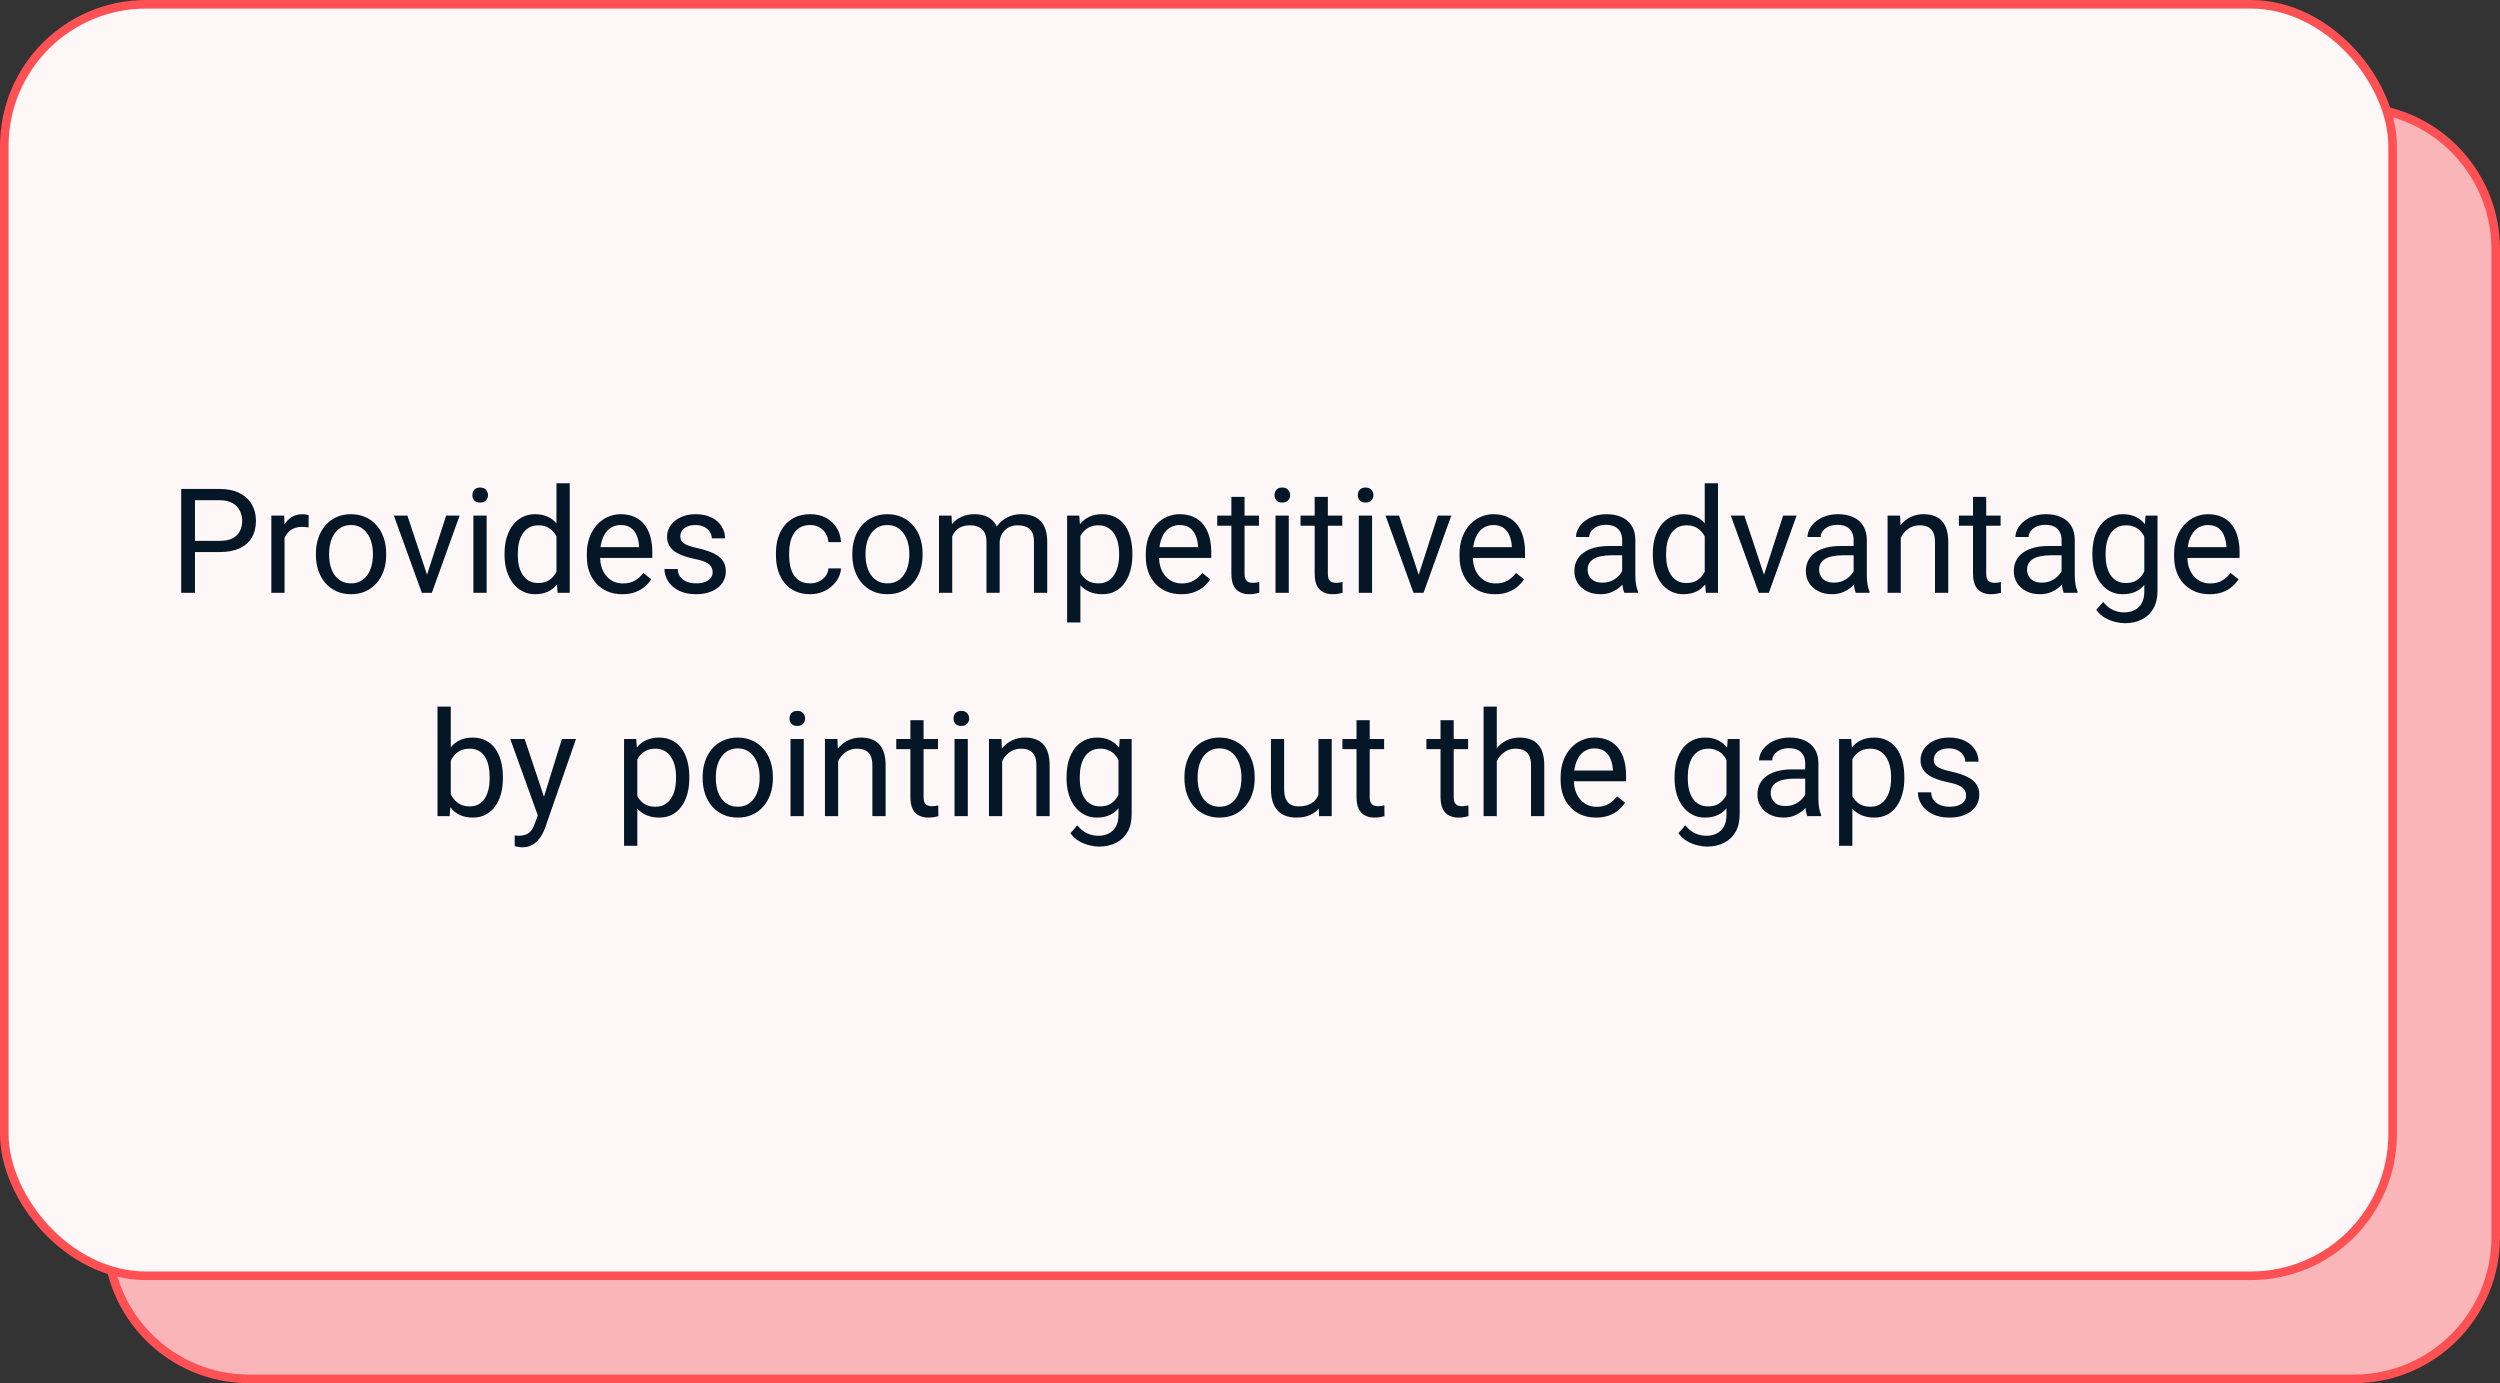
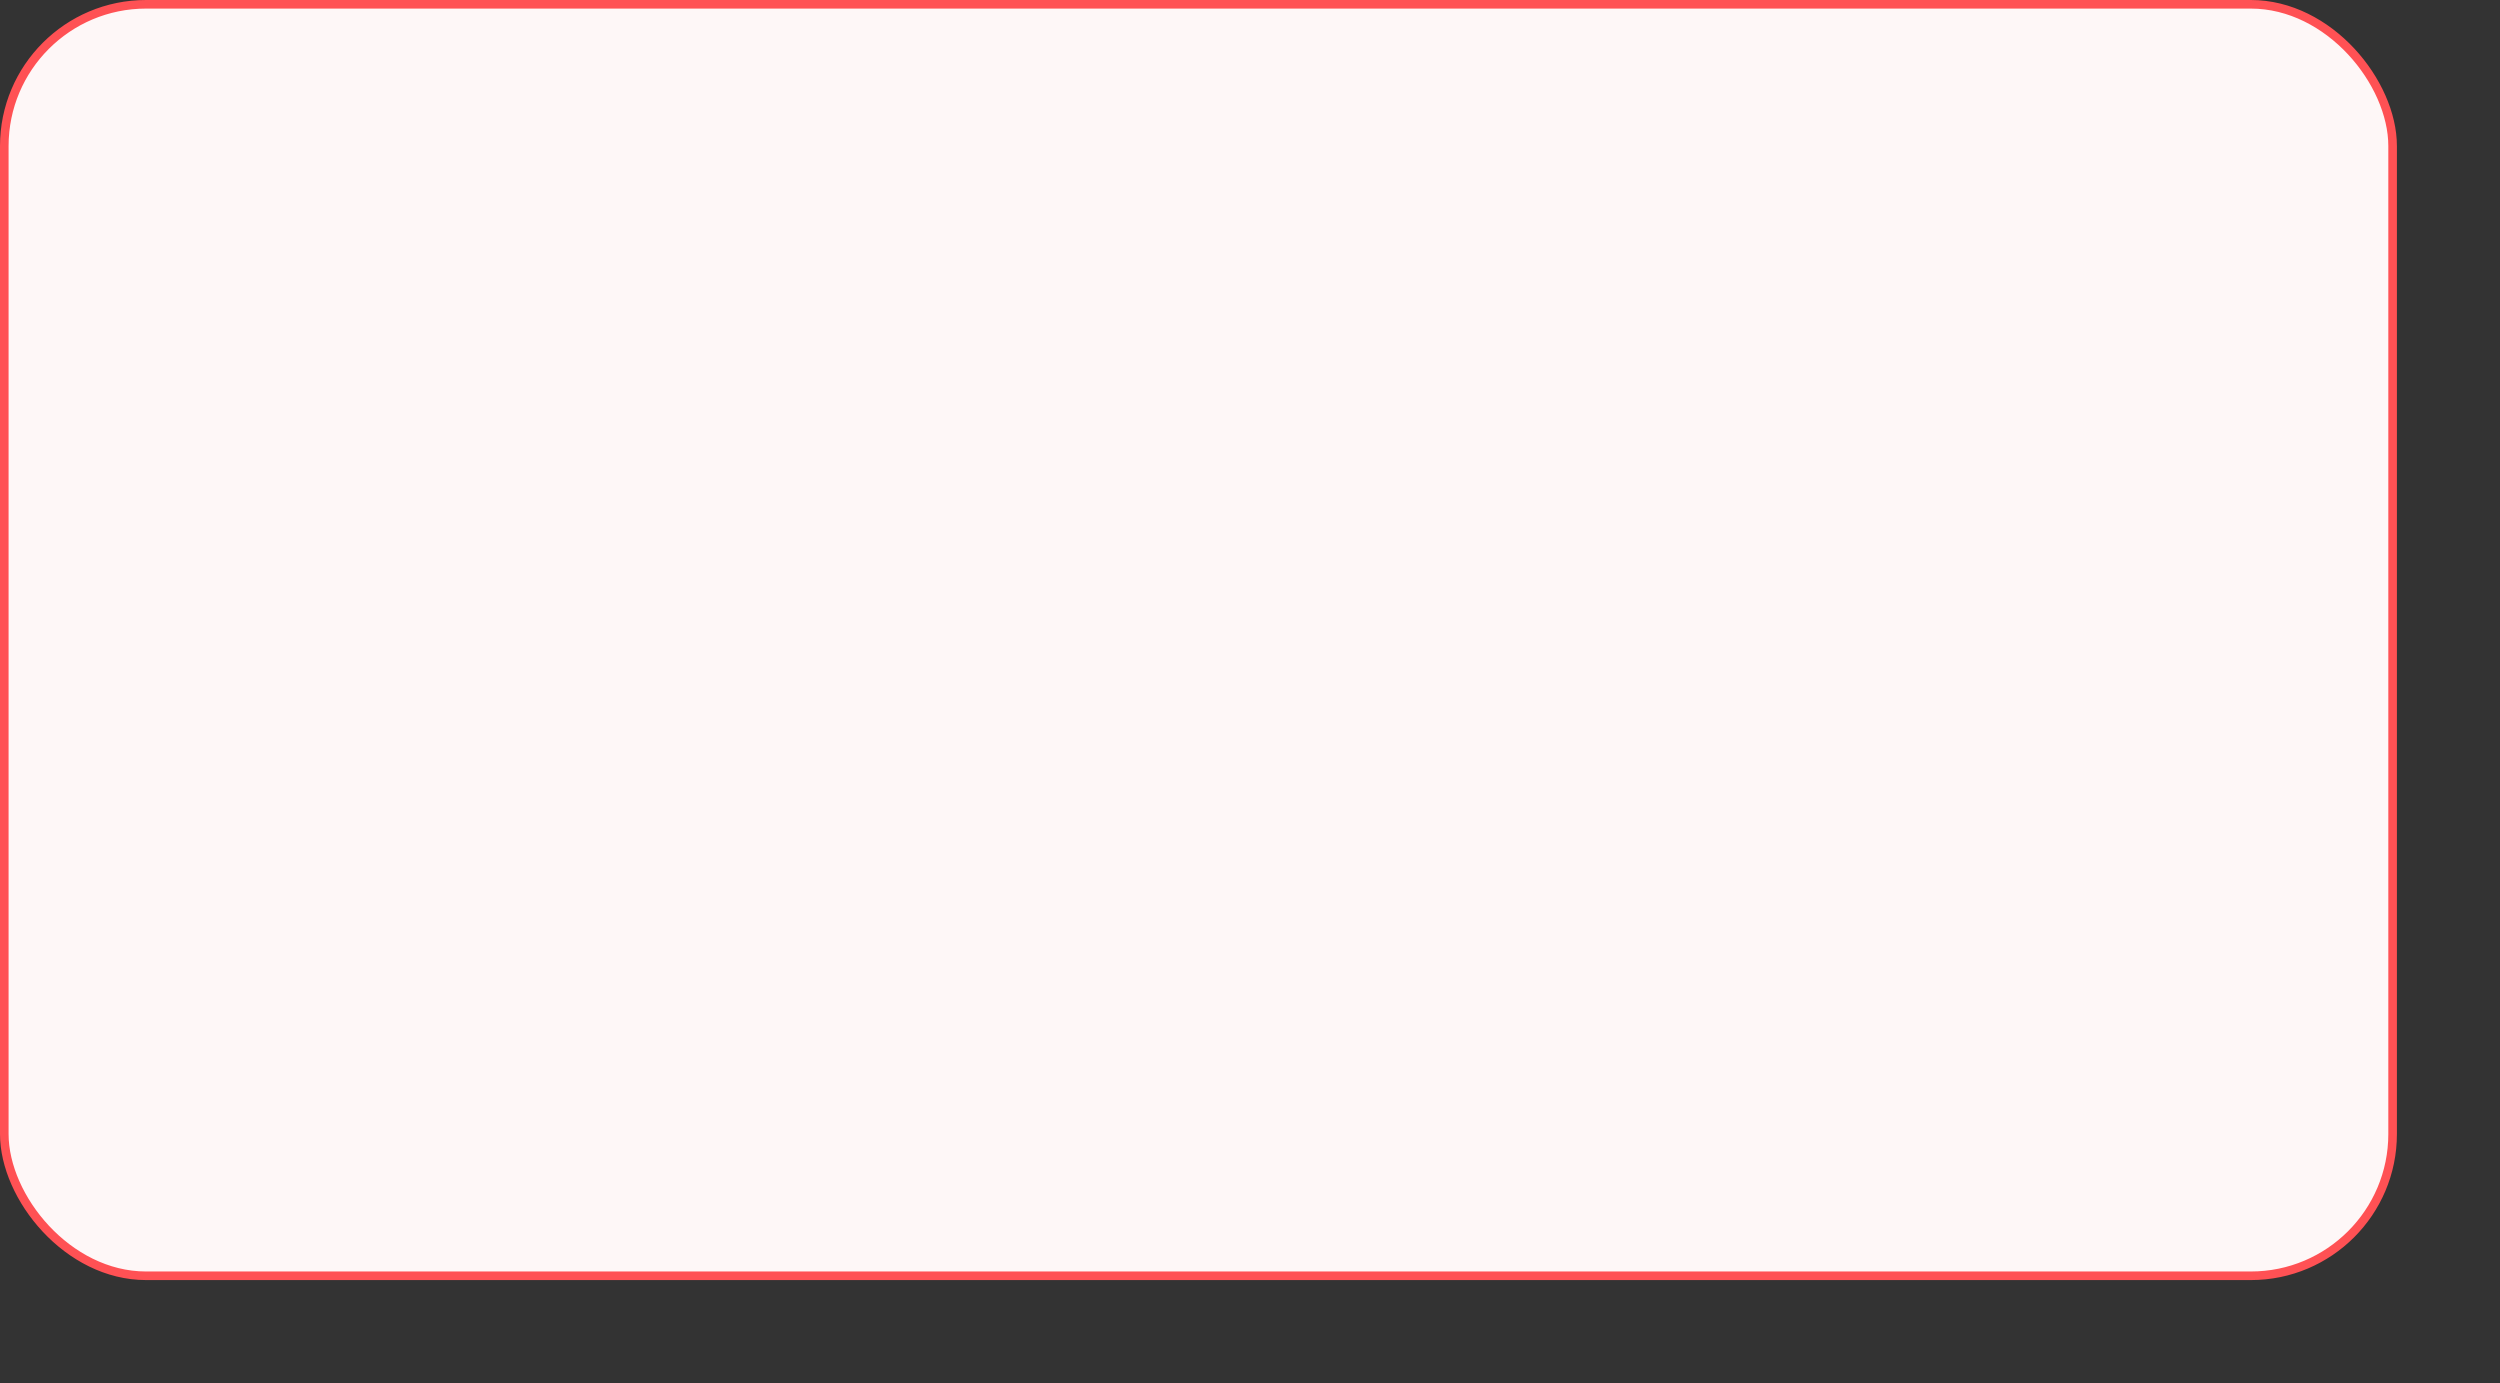
<svg xmlns="http://www.w3.org/2000/svg" width="291" height="161" viewBox="0 0 291 161" fill="none">
  <rect x="0" y="0" width="291" height="161" fill="#333333" stroke="none" />
-   <path d="M12.5 29C12.5 19.887 19.887 12.5 29 12.5H274C283.113 12.5 290.5 19.887 290.5 29V144C290.5 153.113 283.113 160.5 274 160.5H29C19.887 160.5 12.5 153.113 12.5 144V29Z" fill="#F9B5B7" stroke="#FF5154" />
  <rect x="0.5" y="0.5" width="278" height="148" rx="16.5" fill="#FEF7F7" stroke="#FF5154" />
-   <path d="M25.551 64.26H22.322V62.957H25.551C26.176 62.957 26.683 62.857 27.07 62.658C27.457 62.459 27.739 62.182 27.916 61.828C28.099 61.474 28.19 61.07 28.19 60.616C28.19 60.201 28.099 59.811 27.916 59.446C27.739 59.081 27.457 58.787 27.07 58.566C26.683 58.339 26.176 58.226 25.551 58.226H22.695V69H21.093V56.914H25.551C26.464 56.914 27.236 57.072 27.867 57.387C28.498 57.703 28.976 58.14 29.303 58.699C29.629 59.252 29.793 59.886 29.793 60.6C29.793 61.374 29.629 62.036 29.303 62.584C28.976 63.131 28.498 63.549 27.867 63.837C27.236 64.119 26.464 64.26 25.551 64.26ZM33.121 61.43V69H31.585V60.019H33.08L33.121 61.43ZM35.927 59.969L35.919 61.397C35.791 61.369 35.669 61.352 35.553 61.347C35.443 61.336 35.315 61.33 35.171 61.33C34.817 61.33 34.505 61.385 34.233 61.496C33.962 61.607 33.733 61.762 33.544 61.961C33.356 62.16 33.207 62.398 33.096 62.675C32.991 62.946 32.922 63.245 32.889 63.571L32.457 63.82C32.457 63.278 32.51 62.769 32.615 62.293C32.725 61.817 32.894 61.397 33.121 61.031C33.348 60.66 33.636 60.373 33.984 60.168C34.339 59.958 34.759 59.852 35.246 59.852C35.357 59.852 35.484 59.866 35.628 59.894C35.772 59.916 35.871 59.941 35.927 59.969ZM36.773 64.609V64.418C36.773 63.77 36.867 63.17 37.056 62.617C37.244 62.058 37.515 61.574 37.869 61.164C38.223 60.749 38.652 60.428 39.156 60.201C39.659 59.969 40.224 59.852 40.849 59.852C41.48 59.852 42.047 59.969 42.551 60.201C43.06 60.428 43.492 60.749 43.846 61.164C44.205 61.574 44.479 62.058 44.667 62.617C44.856 63.17 44.95 63.77 44.95 64.418V64.609C44.95 65.256 44.856 65.857 44.667 66.41C44.479 66.963 44.205 67.448 43.846 67.863C43.492 68.272 43.063 68.593 42.559 68.826C42.061 69.053 41.497 69.166 40.866 69.166C40.235 69.166 39.668 69.053 39.164 68.826C38.66 68.593 38.229 68.272 37.869 67.863C37.515 67.448 37.244 66.963 37.056 66.41C36.867 65.857 36.773 65.256 36.773 64.609ZM38.309 64.418V64.609C38.309 65.057 38.362 65.481 38.467 65.879C38.572 66.272 38.73 66.62 38.94 66.925C39.156 67.229 39.424 67.47 39.745 67.647C40.066 67.819 40.44 67.904 40.866 67.904C41.286 67.904 41.654 67.819 41.97 67.647C42.291 67.47 42.556 67.229 42.767 66.925C42.977 66.62 43.135 66.272 43.24 65.879C43.35 65.481 43.406 65.057 43.406 64.609V64.418C43.406 63.975 43.35 63.557 43.24 63.165C43.135 62.766 42.974 62.415 42.758 62.11C42.548 61.8 42.282 61.557 41.961 61.38C41.646 61.203 41.275 61.114 40.849 61.114C40.428 61.114 40.058 61.203 39.737 61.38C39.421 61.557 39.156 61.8 38.94 62.11C38.73 62.415 38.572 62.766 38.467 63.165C38.362 63.557 38.309 63.975 38.309 64.418ZM49.474 67.614L51.931 60.019H53.499L50.27 69H49.241L49.474 67.614ZM47.423 60.019L49.955 67.655L50.129 69H49.1L45.846 60.019H47.423ZM56.645 60.019V69H55.102V60.019H56.645ZM54.985 57.636C54.985 57.387 55.06 57.177 55.209 57.005C55.364 56.834 55.591 56.748 55.89 56.748C56.183 56.748 56.408 56.834 56.562 57.005C56.723 57.177 56.803 57.387 56.803 57.636C56.803 57.874 56.723 58.079 56.562 58.251C56.408 58.416 56.183 58.499 55.89 58.499C55.591 58.499 55.364 58.416 55.209 58.251C55.06 58.079 54.985 57.874 54.985 57.636ZM64.772 67.257V56.25H66.316V69H64.905L64.772 67.257ZM58.729 64.609V64.435C58.729 63.748 58.812 63.126 58.978 62.567C59.15 62.002 59.39 61.518 59.7 61.114C60.016 60.71 60.389 60.4 60.821 60.185C61.258 59.963 61.745 59.852 62.282 59.852C62.846 59.852 63.339 59.952 63.759 60.151C64.185 60.345 64.545 60.63 64.838 61.006C65.137 61.377 65.372 61.825 65.544 62.351C65.716 62.877 65.835 63.472 65.901 64.136V64.899C65.84 65.558 65.721 66.15 65.544 66.676C65.372 67.201 65.137 67.65 64.838 68.02C64.545 68.391 64.185 68.676 63.759 68.876C63.333 69.069 62.835 69.166 62.265 69.166C61.739 69.166 61.258 69.053 60.821 68.826C60.389 68.599 60.016 68.281 59.7 67.871C59.39 67.462 59.15 66.98 58.978 66.427C58.812 65.868 58.729 65.262 58.729 64.609ZM60.273 64.435V64.609C60.273 65.057 60.317 65.478 60.406 65.871C60.5 66.263 60.644 66.609 60.837 66.908C61.031 67.207 61.277 67.442 61.576 67.614C61.875 67.78 62.232 67.863 62.647 67.863C63.156 67.863 63.574 67.755 63.9 67.539C64.232 67.323 64.498 67.038 64.697 66.684C64.897 66.33 65.051 65.945 65.162 65.53V63.53C65.096 63.225 64.999 62.932 64.872 62.65C64.75 62.362 64.589 62.108 64.39 61.886C64.197 61.659 63.956 61.48 63.668 61.347C63.386 61.214 63.051 61.148 62.664 61.148C62.243 61.148 61.88 61.236 61.576 61.413C61.277 61.585 61.031 61.823 60.837 62.127C60.644 62.426 60.5 62.774 60.406 63.173C60.317 63.566 60.273 63.986 60.273 64.435ZM72.434 69.166C71.808 69.166 71.241 69.061 70.732 68.851C70.228 68.635 69.794 68.333 69.429 67.946C69.069 67.558 68.792 67.099 68.599 66.568C68.405 66.037 68.308 65.456 68.308 64.825V64.476C68.308 63.746 68.416 63.095 68.632 62.525C68.848 61.95 69.141 61.463 69.512 61.065C69.882 60.666 70.303 60.364 70.773 60.16C71.244 59.955 71.731 59.852 72.234 59.852C72.876 59.852 73.43 59.963 73.894 60.185C74.365 60.406 74.749 60.716 75.048 61.114C75.347 61.507 75.569 61.972 75.712 62.509C75.856 63.04 75.928 63.621 75.928 64.252V64.941H69.221V63.688H74.393V63.571C74.37 63.173 74.287 62.785 74.144 62.409C74.005 62.033 73.784 61.723 73.48 61.48C73.175 61.236 72.76 61.114 72.234 61.114C71.886 61.114 71.565 61.189 71.272 61.338C70.978 61.482 70.726 61.698 70.516 61.986C70.306 62.274 70.143 62.625 70.026 63.04C69.91 63.455 69.852 63.934 69.852 64.476V64.825C69.852 65.251 69.91 65.652 70.026 66.028C70.148 66.399 70.322 66.726 70.549 67.008C70.782 67.29 71.061 67.511 71.388 67.672C71.72 67.832 72.096 67.913 72.517 67.913C73.059 67.913 73.518 67.802 73.894 67.581C74.271 67.359 74.6 67.063 74.882 66.692L75.812 67.431C75.618 67.724 75.372 68.004 75.073 68.269C74.774 68.535 74.406 68.751 73.969 68.917C73.538 69.083 73.026 69.166 72.434 69.166ZM82.951 66.618C82.951 66.396 82.901 66.192 82.801 66.003C82.707 65.81 82.511 65.635 82.212 65.481C81.919 65.32 81.476 65.182 80.884 65.065C80.386 64.96 79.935 64.836 79.531 64.692C79.132 64.548 78.792 64.374 78.51 64.169C78.233 63.964 78.02 63.724 77.871 63.447C77.721 63.17 77.647 62.846 77.647 62.476C77.647 62.121 77.724 61.787 77.879 61.471C78.039 61.156 78.263 60.876 78.551 60.633C78.845 60.389 79.196 60.198 79.606 60.06C80.015 59.922 80.472 59.852 80.975 59.852C81.695 59.852 82.309 59.98 82.818 60.234C83.327 60.489 83.717 60.829 83.988 61.255C84.259 61.676 84.395 62.144 84.395 62.658H82.859C82.859 62.409 82.785 62.169 82.635 61.936C82.491 61.698 82.278 61.502 81.996 61.347C81.719 61.192 81.379 61.114 80.975 61.114C80.549 61.114 80.203 61.181 79.938 61.313C79.677 61.441 79.487 61.604 79.365 61.803C79.249 62.002 79.19 62.213 79.19 62.434C79.19 62.6 79.218 62.749 79.273 62.882C79.334 63.01 79.439 63.129 79.589 63.239C79.738 63.344 79.949 63.444 80.22 63.538C80.491 63.632 80.837 63.726 81.257 63.82C81.993 63.986 82.599 64.186 83.075 64.418C83.551 64.65 83.905 64.935 84.138 65.273C84.37 65.611 84.486 66.02 84.486 66.501C84.486 66.894 84.403 67.254 84.237 67.581C84.077 67.907 83.842 68.189 83.532 68.427C83.227 68.66 82.862 68.842 82.436 68.975C82.016 69.102 81.542 69.166 81.017 69.166C80.225 69.166 79.556 69.025 79.008 68.743C78.46 68.46 78.045 68.095 77.763 67.647C77.481 67.199 77.339 66.726 77.339 66.228H78.883C78.905 66.648 79.027 66.983 79.249 67.232C79.47 67.475 79.741 67.65 80.062 67.755C80.383 67.855 80.701 67.904 81.017 67.904C81.437 67.904 81.789 67.849 82.071 67.738C82.359 67.628 82.577 67.475 82.727 67.282C82.876 67.088 82.951 66.867 82.951 66.618ZM94.314 67.904C94.68 67.904 95.017 67.83 95.327 67.68C95.637 67.531 95.892 67.326 96.091 67.066C96.29 66.8 96.403 66.499 96.431 66.161H97.892C97.864 66.692 97.685 67.188 97.353 67.647C97.026 68.101 96.597 68.469 96.066 68.751C95.535 69.028 94.951 69.166 94.314 69.166C93.639 69.166 93.05 69.047 92.546 68.809C92.048 68.571 91.633 68.245 91.301 67.83C90.975 67.415 90.728 66.939 90.562 66.402C90.402 65.859 90.322 65.287 90.322 64.684V64.335C90.322 63.732 90.402 63.162 90.562 62.625C90.728 62.083 90.975 61.604 91.301 61.189C91.633 60.774 92.048 60.447 92.546 60.209C93.05 59.971 93.639 59.852 94.314 59.852C95.017 59.852 95.632 59.996 96.157 60.284C96.683 60.566 97.095 60.954 97.394 61.446C97.698 61.933 97.864 62.487 97.892 63.106H96.431C96.403 62.736 96.298 62.401 96.116 62.102C95.939 61.803 95.695 61.565 95.385 61.388C95.081 61.206 94.724 61.114 94.314 61.114C93.844 61.114 93.448 61.208 93.127 61.397C92.812 61.579 92.56 61.828 92.372 62.144C92.189 62.453 92.057 62.799 91.974 63.181C91.896 63.557 91.857 63.942 91.857 64.335V64.684C91.857 65.076 91.896 65.464 91.974 65.846C92.051 66.228 92.181 66.573 92.364 66.883C92.552 67.193 92.804 67.442 93.119 67.63C93.44 67.813 93.838 67.904 94.314 67.904ZM99.212 64.609V64.418C99.212 63.77 99.306 63.17 99.494 62.617C99.682 62.058 99.954 61.574 100.308 61.164C100.662 60.749 101.091 60.428 101.594 60.201C102.098 59.969 102.662 59.852 103.288 59.852C103.918 59.852 104.486 59.969 104.989 60.201C105.498 60.428 105.93 60.749 106.284 61.164C106.644 61.574 106.918 62.058 107.106 62.617C107.294 63.17 107.388 63.77 107.388 64.418V64.609C107.388 65.256 107.294 65.857 107.106 66.41C106.918 66.963 106.644 67.448 106.284 67.863C105.93 68.272 105.501 68.593 104.998 68.826C104.5 69.053 103.935 69.166 103.304 69.166C102.673 69.166 102.106 69.053 101.603 68.826C101.099 68.593 100.667 68.272 100.308 67.863C99.954 67.448 99.682 66.963 99.494 66.41C99.306 65.857 99.212 65.256 99.212 64.609ZM100.748 64.418V64.609C100.748 65.057 100.8 65.481 100.905 65.879C101.01 66.272 101.168 66.62 101.378 66.925C101.594 67.229 101.863 67.47 102.184 67.647C102.505 67.819 102.878 67.904 103.304 67.904C103.725 67.904 104.093 67.819 104.408 67.647C104.729 67.47 104.995 67.229 105.205 66.925C105.415 66.62 105.573 66.272 105.678 65.879C105.789 65.481 105.844 65.057 105.844 64.609V64.418C105.844 63.975 105.789 63.557 105.678 63.165C105.573 62.766 105.413 62.415 105.197 62.11C104.986 61.8 104.721 61.557 104.4 61.38C104.084 61.203 103.714 61.114 103.288 61.114C102.867 61.114 102.496 61.203 102.175 61.38C101.86 61.557 101.594 61.8 101.378 62.11C101.168 62.415 101.01 62.766 100.905 63.165C100.8 63.557 100.748 63.975 100.748 64.418ZM110.841 61.803V69H109.297V60.019H110.758L110.841 61.803ZM110.526 64.169L109.812 64.144C109.818 63.53 109.898 62.963 110.053 62.442C110.208 61.917 110.437 61.46 110.742 61.073C111.046 60.685 111.425 60.387 111.879 60.176C112.333 59.96 112.858 59.852 113.456 59.852C113.877 59.852 114.264 59.913 114.618 60.035C114.972 60.151 115.279 60.337 115.54 60.591C115.8 60.846 116.002 61.172 116.146 61.571C116.289 61.969 116.361 62.451 116.361 63.015V69H114.826V63.09C114.826 62.62 114.745 62.243 114.585 61.961C114.43 61.679 114.209 61.474 113.921 61.347C113.633 61.214 113.296 61.148 112.908 61.148C112.454 61.148 112.075 61.228 111.771 61.388C111.467 61.549 111.223 61.77 111.041 62.052C110.858 62.334 110.725 62.658 110.642 63.023C110.565 63.383 110.526 63.765 110.526 64.169ZM116.345 63.322L115.315 63.638C115.321 63.145 115.401 62.672 115.556 62.218C115.717 61.764 115.946 61.361 116.245 61.006C116.549 60.652 116.923 60.373 117.366 60.168C117.808 59.958 118.315 59.852 118.885 59.852C119.366 59.852 119.792 59.916 120.163 60.044C120.539 60.171 120.855 60.367 121.109 60.633C121.369 60.893 121.566 61.228 121.699 61.637C121.832 62.047 121.898 62.534 121.898 63.098V69H120.354V63.081C120.354 62.578 120.274 62.188 120.113 61.911C119.958 61.629 119.737 61.432 119.449 61.322C119.167 61.206 118.829 61.148 118.437 61.148C118.099 61.148 117.8 61.206 117.54 61.322C117.28 61.438 117.061 61.599 116.884 61.803C116.707 62.002 116.572 62.232 116.478 62.492C116.389 62.752 116.345 63.029 116.345 63.322ZM125.758 61.745V72.453H124.214V60.019H125.625L125.758 61.745ZM131.809 64.435V64.609C131.809 65.262 131.732 65.868 131.577 66.427C131.422 66.98 131.195 67.462 130.896 67.871C130.603 68.281 130.24 68.599 129.809 68.826C129.377 69.053 128.882 69.166 128.323 69.166C127.753 69.166 127.249 69.072 126.812 68.884C126.375 68.696 126.004 68.422 125.7 68.062C125.395 67.702 125.152 67.271 124.969 66.767C124.792 66.263 124.67 65.696 124.604 65.065V64.136C124.67 63.472 124.795 62.877 124.978 62.351C125.16 61.825 125.401 61.377 125.7 61.006C126.004 60.63 126.372 60.345 126.804 60.151C127.235 59.952 127.733 59.852 128.298 59.852C128.862 59.852 129.363 59.963 129.8 60.185C130.237 60.4 130.605 60.71 130.904 61.114C131.203 61.518 131.427 62.002 131.577 62.567C131.732 63.126 131.809 63.748 131.809 64.435ZM130.265 64.609V64.435C130.265 63.986 130.218 63.566 130.124 63.173C130.03 62.774 129.883 62.426 129.684 62.127C129.49 61.823 129.241 61.585 128.937 61.413C128.633 61.236 128.27 61.148 127.85 61.148C127.462 61.148 127.125 61.214 126.837 61.347C126.555 61.48 126.314 61.659 126.115 61.886C125.916 62.108 125.752 62.362 125.625 62.65C125.503 62.932 125.412 63.225 125.351 63.53V65.68C125.462 66.067 125.617 66.432 125.816 66.775C126.015 67.113 126.281 67.387 126.613 67.597C126.945 67.802 127.363 67.904 127.866 67.904C128.281 67.904 128.638 67.819 128.937 67.647C129.241 67.47 129.49 67.229 129.684 66.925C129.883 66.62 130.03 66.272 130.124 65.879C130.218 65.481 130.265 65.057 130.265 64.609ZM137.495 69.166C136.87 69.166 136.303 69.061 135.793 68.851C135.29 68.635 134.855 68.333 134.49 67.946C134.131 67.558 133.854 67.099 133.66 66.568C133.466 66.037 133.37 65.456 133.37 64.825V64.476C133.37 63.746 133.478 63.095 133.693 62.525C133.909 61.95 134.202 61.463 134.573 61.065C134.944 60.666 135.365 60.364 135.835 60.16C136.305 59.955 136.792 59.852 137.296 59.852C137.938 59.852 138.491 59.963 138.956 60.185C139.426 60.406 139.811 60.716 140.11 61.114C140.409 61.507 140.63 61.972 140.774 62.509C140.918 63.04 140.99 63.621 140.99 64.252V64.941H134.283V63.688H139.454V63.571C139.432 63.173 139.349 62.785 139.205 62.409C139.067 62.033 138.845 61.723 138.541 61.48C138.237 61.236 137.822 61.114 137.296 61.114C136.947 61.114 136.626 61.189 136.333 61.338C136.04 61.482 135.788 61.698 135.578 61.986C135.367 62.274 135.204 62.625 135.088 63.04C134.972 63.455 134.914 63.934 134.914 64.476V64.825C134.914 65.251 134.972 65.652 135.088 66.028C135.21 66.399 135.384 66.726 135.611 67.008C135.843 67.29 136.123 67.511 136.449 67.672C136.781 67.832 137.158 67.913 137.578 67.913C138.12 67.913 138.58 67.802 138.956 67.581C139.332 67.359 139.662 67.063 139.944 66.692L140.874 67.431C140.68 67.724 140.434 68.004 140.135 68.269C139.836 68.535 139.468 68.751 139.031 68.917C138.599 69.083 138.087 69.166 137.495 69.166ZM146.543 60.019V61.197H141.687V60.019H146.543ZM143.331 57.835H144.866V66.775C144.866 67.08 144.913 67.309 145.007 67.464C145.101 67.619 145.223 67.722 145.373 67.772C145.522 67.821 145.682 67.846 145.854 67.846C145.981 67.846 146.114 67.835 146.252 67.813C146.396 67.785 146.504 67.763 146.576 67.747L146.584 69C146.463 69.039 146.302 69.075 146.103 69.108C145.909 69.147 145.674 69.166 145.397 69.166C145.021 69.166 144.675 69.091 144.36 68.942C144.044 68.793 143.793 68.543 143.604 68.195C143.422 67.841 143.331 67.365 143.331 66.767V57.835ZM150.013 60.019V69H148.469V60.019H150.013ZM148.353 57.636C148.353 57.387 148.427 57.177 148.577 57.005C148.732 56.834 148.958 56.748 149.257 56.748C149.551 56.748 149.775 56.834 149.93 57.005C150.09 57.177 150.17 57.387 150.17 57.636C150.17 57.874 150.09 58.079 149.93 58.251C149.775 58.416 149.551 58.499 149.257 58.499C148.958 58.499 148.732 58.416 148.577 58.251C148.427 58.079 148.353 57.874 148.353 57.636ZM156.238 60.019V61.197H151.382V60.019H156.238ZM153.026 57.835H154.562V66.775C154.562 67.08 154.609 67.309 154.703 67.464C154.797 67.619 154.918 67.722 155.068 67.772C155.217 67.821 155.378 67.846 155.549 67.846C155.677 67.846 155.809 67.835 155.948 67.813C156.092 67.785 156.2 67.763 156.271 67.747L156.28 69C156.158 69.039 155.998 69.075 155.798 69.108C155.605 69.147 155.369 69.166 155.093 69.166C154.716 69.166 154.371 69.091 154.055 68.942C153.74 68.793 153.488 68.543 153.3 68.195C153.117 67.841 153.026 67.365 153.026 66.767V57.835ZM159.708 60.019V69H158.164V60.019H159.708ZM158.048 57.636C158.048 57.387 158.123 57.177 158.272 57.005C158.427 56.834 158.654 56.748 158.953 56.748C159.246 56.748 159.47 56.834 159.625 57.005C159.785 57.177 159.866 57.387 159.866 57.636C159.866 57.874 159.785 58.079 159.625 58.251C159.47 58.416 159.246 58.499 158.953 58.499C158.654 58.499 158.427 58.416 158.272 58.251C158.123 58.079 158.048 57.874 158.048 57.636ZM164.904 67.614L167.361 60.019H168.93L165.701 69H164.672L164.904 67.614ZM162.854 60.019L165.386 67.655L165.56 69H164.531L161.277 60.019H162.854ZM174.019 69.166C173.393 69.166 172.826 69.061 172.317 68.851C171.813 68.635 171.379 68.333 171.014 67.946C170.654 67.558 170.377 67.099 170.184 66.568C169.99 66.037 169.893 65.456 169.893 64.825V64.476C169.893 63.746 170.001 63.095 170.217 62.525C170.433 61.95 170.726 61.463 171.097 61.065C171.467 60.666 171.888 60.364 172.358 60.16C172.829 59.955 173.316 59.852 173.819 59.852C174.461 59.852 175.015 59.963 175.479 60.185C175.95 60.406 176.334 60.716 176.633 61.114C176.932 61.507 177.153 61.972 177.297 62.509C177.441 63.04 177.513 63.621 177.513 64.252V64.941H170.806V63.688H175.978V63.571C175.955 63.173 175.872 62.785 175.729 62.409C175.59 62.033 175.369 61.723 175.064 61.48C174.76 61.236 174.345 61.114 173.819 61.114C173.471 61.114 173.15 61.189 172.856 61.338C172.563 61.482 172.311 61.698 172.101 61.986C171.891 62.274 171.728 62.625 171.611 63.04C171.495 63.455 171.437 63.934 171.437 64.476V64.825C171.437 65.251 171.495 65.652 171.611 66.028C171.733 66.399 171.907 66.726 172.134 67.008C172.367 67.29 172.646 67.511 172.973 67.672C173.305 67.832 173.681 67.913 174.102 67.913C174.644 67.913 175.103 67.802 175.479 67.581C175.856 67.359 176.185 67.063 176.467 66.692L177.397 67.431C177.203 67.724 176.957 68.004 176.658 68.269C176.359 68.535 175.991 68.751 175.554 68.917C175.123 69.083 174.611 69.166 174.019 69.166ZM188.819 67.464V62.841C188.819 62.487 188.747 62.179 188.603 61.919C188.465 61.654 188.254 61.449 187.972 61.305C187.69 61.161 187.341 61.089 186.926 61.089C186.539 61.089 186.199 61.156 185.905 61.289C185.618 61.421 185.391 61.596 185.225 61.812C185.064 62.027 184.984 62.26 184.984 62.509H183.448C183.448 62.188 183.531 61.87 183.697 61.554C183.863 61.239 184.101 60.954 184.411 60.699C184.727 60.439 185.103 60.234 185.54 60.085C185.983 59.93 186.475 59.852 187.018 59.852C187.671 59.852 188.246 59.963 188.744 60.185C189.248 60.406 189.641 60.741 189.923 61.189C190.211 61.632 190.354 62.188 190.354 62.857V67.041C190.354 67.34 190.379 67.658 190.429 67.996C190.485 68.333 190.565 68.624 190.67 68.867V69H189.068C188.99 68.823 188.93 68.588 188.885 68.294C188.841 67.996 188.819 67.719 188.819 67.464ZM189.084 63.555L189.101 64.634H187.549C187.112 64.634 186.722 64.67 186.378 64.742C186.035 64.808 185.748 64.91 185.515 65.049C185.283 65.187 185.106 65.362 184.984 65.572C184.862 65.776 184.801 66.017 184.801 66.294C184.801 66.576 184.865 66.834 184.992 67.066C185.119 67.298 185.31 67.484 185.565 67.622C185.825 67.755 186.143 67.821 186.52 67.821C186.99 67.821 187.405 67.722 187.765 67.522C188.124 67.323 188.409 67.08 188.62 66.792C188.835 66.504 188.952 66.225 188.968 65.954L189.624 66.692C189.585 66.925 189.48 67.182 189.309 67.464C189.137 67.747 188.907 68.018 188.62 68.278C188.337 68.532 188 68.745 187.607 68.917C187.22 69.083 186.782 69.166 186.295 69.166C185.687 69.166 185.153 69.047 184.693 68.809C184.24 68.571 183.885 68.253 183.631 67.855C183.382 67.451 183.257 66.999 183.257 66.501C183.257 66.02 183.351 65.597 183.54 65.231C183.728 64.861 183.999 64.553 184.353 64.31C184.707 64.061 185.133 63.873 185.631 63.746C186.129 63.618 186.686 63.555 187.3 63.555H189.084ZM198.431 67.257V56.25H199.975V69H198.564L198.431 67.257ZM192.388 64.609V64.435C192.388 63.748 192.471 63.126 192.637 62.567C192.809 62.002 193.049 61.518 193.359 61.114C193.675 60.71 194.048 60.4 194.48 60.185C194.917 59.963 195.404 59.852 195.941 59.852C196.505 59.852 196.998 59.952 197.418 60.151C197.845 60.345 198.204 60.63 198.498 61.006C198.796 61.377 199.032 61.825 199.203 62.351C199.375 62.877 199.494 63.472 199.56 64.136V64.899C199.499 65.558 199.38 66.15 199.203 66.676C199.032 67.201 198.796 67.65 198.498 68.02C198.204 68.391 197.845 68.676 197.418 68.876C196.992 69.069 196.494 69.166 195.924 69.166C195.399 69.166 194.917 69.053 194.48 68.826C194.048 68.599 193.675 68.281 193.359 67.871C193.049 67.462 192.809 66.98 192.637 66.427C192.471 65.868 192.388 65.262 192.388 64.609ZM193.932 64.435V64.609C193.932 65.057 193.976 65.478 194.065 65.871C194.159 66.263 194.303 66.609 194.497 66.908C194.69 67.207 194.937 67.442 195.235 67.614C195.534 67.78 195.891 67.863 196.306 67.863C196.815 67.863 197.233 67.755 197.56 67.539C197.892 67.323 198.157 67.038 198.356 66.684C198.556 66.33 198.711 65.945 198.821 65.53V63.53C198.755 63.225 198.658 62.932 198.531 62.65C198.409 62.362 198.249 62.108 198.049 61.886C197.856 61.659 197.615 61.48 197.327 61.347C197.045 61.214 196.71 61.148 196.323 61.148C195.902 61.148 195.54 61.236 195.235 61.413C194.937 61.585 194.69 61.823 194.497 62.127C194.303 62.426 194.159 62.774 194.065 63.173C193.976 63.566 193.932 63.986 193.932 64.435ZM205.097 67.614L207.554 60.019H209.123L205.894 69H204.864L205.097 67.614ZM203.046 60.019L205.578 67.655L205.752 69H204.723L201.469 60.019H203.046ZM215.763 67.464V62.841C215.763 62.487 215.691 62.179 215.547 61.919C215.409 61.654 215.199 61.449 214.917 61.305C214.634 61.161 214.286 61.089 213.871 61.089C213.483 61.089 213.143 61.156 212.85 61.289C212.562 61.421 212.335 61.596 212.169 61.812C212.008 62.027 211.928 62.26 211.928 62.509H210.393C210.393 62.188 210.476 61.87 210.642 61.554C210.808 61.239 211.046 60.954 211.355 60.699C211.671 60.439 212.047 60.234 212.484 60.085C212.927 59.93 213.42 59.852 213.962 59.852C214.615 59.852 215.19 59.963 215.688 60.185C216.192 60.406 216.585 60.741 216.867 61.189C217.155 61.632 217.299 62.188 217.299 62.857V67.041C217.299 67.34 217.324 67.658 217.374 67.996C217.429 68.333 217.509 68.624 217.614 68.867V69H216.012C215.935 68.823 215.874 68.588 215.83 68.294C215.785 67.996 215.763 67.719 215.763 67.464ZM216.029 63.555L216.045 64.634H214.493C214.056 64.634 213.666 64.67 213.323 64.742C212.98 64.808 212.692 64.91 212.459 65.049C212.227 65.187 212.05 65.362 211.928 65.572C211.806 65.776 211.746 66.017 211.746 66.294C211.746 66.576 211.809 66.834 211.937 67.066C212.064 67.298 212.255 67.484 212.509 67.622C212.769 67.755 213.088 67.821 213.464 67.821C213.934 67.821 214.349 67.722 214.709 67.522C215.069 67.323 215.354 67.08 215.564 66.792C215.78 66.504 215.896 66.225 215.913 65.954L216.568 66.692C216.53 66.925 216.424 67.182 216.253 67.464C216.081 67.747 215.852 68.018 215.564 68.278C215.282 68.532 214.944 68.745 214.551 68.917C214.164 69.083 213.727 69.166 213.24 69.166C212.631 69.166 212.097 69.047 211.638 68.809C211.184 68.571 210.83 68.253 210.575 67.855C210.326 67.451 210.202 66.999 210.202 66.501C210.202 66.02 210.296 65.597 210.484 65.231C210.672 64.861 210.943 64.553 211.297 64.31C211.652 64.061 212.078 63.873 212.576 63.746C213.074 63.618 213.63 63.555 214.244 63.555H216.029ZM221.25 61.936V69H219.714V60.019H221.167L221.25 61.936ZM220.885 64.169L220.246 64.144C220.251 63.53 220.342 62.963 220.52 62.442C220.697 61.917 220.946 61.46 221.267 61.073C221.588 60.685 221.969 60.387 222.412 60.176C222.86 59.96 223.356 59.852 223.898 59.852C224.341 59.852 224.739 59.913 225.093 60.035C225.447 60.151 225.749 60.34 225.998 60.6C226.253 60.86 226.446 61.197 226.579 61.612C226.712 62.022 226.778 62.523 226.778 63.115V69H225.234V63.098C225.234 62.628 225.165 62.252 225.027 61.969C224.889 61.681 224.687 61.474 224.421 61.347C224.155 61.214 223.829 61.148 223.441 61.148C223.06 61.148 222.711 61.228 222.396 61.388C222.086 61.549 221.817 61.77 221.59 62.052C221.369 62.334 221.195 62.658 221.067 63.023C220.946 63.383 220.885 63.765 220.885 64.169ZM232.871 60.019V61.197H228.015V60.019H232.871ZM229.659 57.835H231.194V66.775C231.194 67.08 231.241 67.309 231.335 67.464C231.43 67.619 231.551 67.722 231.701 67.772C231.85 67.821 232.011 67.846 232.182 67.846C232.309 67.846 232.442 67.835 232.581 67.813C232.724 67.785 232.832 67.763 232.904 67.747L232.913 69C232.791 69.039 232.63 69.075 232.431 69.108C232.237 69.147 232.002 69.166 231.726 69.166C231.349 69.166 231.003 69.091 230.688 68.942C230.373 68.793 230.121 68.543 229.933 68.195C229.75 67.841 229.659 67.365 229.659 66.767V57.835ZM239.968 67.464V62.841C239.968 62.487 239.896 62.179 239.752 61.919C239.614 61.654 239.404 61.449 239.122 61.305C238.839 61.161 238.491 61.089 238.076 61.089C237.688 61.089 237.348 61.156 237.055 61.289C236.767 61.421 236.54 61.596 236.374 61.812C236.214 62.027 236.133 62.26 236.133 62.509H234.598C234.598 62.188 234.681 61.87 234.847 61.554C235.013 61.239 235.251 60.954 235.561 60.699C235.876 60.439 236.252 60.234 236.689 60.085C237.132 59.93 237.625 59.852 238.167 59.852C238.82 59.852 239.396 59.963 239.894 60.185C240.397 60.406 240.79 60.741 241.072 61.189C241.36 61.632 241.504 62.188 241.504 62.857V67.041C241.504 67.34 241.529 67.658 241.579 67.996C241.634 68.333 241.714 68.624 241.819 68.867V69H240.217C240.14 68.823 240.079 68.588 240.035 68.294C239.99 67.996 239.968 67.719 239.968 67.464ZM240.234 63.555L240.25 64.634H238.698C238.261 64.634 237.871 64.67 237.528 64.742C237.185 64.808 236.897 64.91 236.665 65.049C236.432 65.187 236.255 65.362 236.133 65.572C236.012 65.776 235.951 66.017 235.951 66.294C235.951 66.576 236.014 66.834 236.142 67.066C236.269 67.298 236.46 67.484 236.714 67.622C236.974 67.755 237.293 67.821 237.669 67.821C238.139 67.821 238.554 67.722 238.914 67.522C239.274 67.323 239.559 67.08 239.769 66.792C239.985 66.504 240.101 66.225 240.118 65.954L240.773 66.692C240.735 66.925 240.63 67.182 240.458 67.464C240.286 67.747 240.057 68.018 239.769 68.278C239.487 68.532 239.149 68.745 238.756 68.917C238.369 69.083 237.932 69.166 237.445 69.166C236.836 69.166 236.302 69.047 235.843 68.809C235.389 68.571 235.035 68.253 234.78 67.855C234.531 67.451 234.407 66.999 234.407 66.501C234.407 66.02 234.501 65.597 234.689 65.231C234.877 64.861 235.148 64.553 235.502 64.31C235.857 64.061 236.283 63.873 236.781 63.746C237.279 63.618 237.835 63.555 238.449 63.555H240.234ZM249.738 60.019H251.133V68.809C251.133 69.6 250.972 70.276 250.651 70.835C250.33 71.393 249.882 71.817 249.307 72.105C248.737 72.398 248.078 72.544 247.331 72.544C247.021 72.544 246.656 72.495 246.235 72.395C245.82 72.301 245.411 72.138 245.007 71.905C244.608 71.678 244.274 71.371 244.002 70.984L244.808 70.071C245.184 70.525 245.577 70.84 245.986 71.017C246.401 71.194 246.811 71.283 247.215 71.283C247.702 71.283 248.122 71.191 248.477 71.009C248.831 70.826 249.105 70.555 249.298 70.195C249.498 69.841 249.597 69.404 249.597 68.884V61.994L249.738 60.019ZM243.554 64.609V64.435C243.554 63.748 243.634 63.126 243.795 62.567C243.961 62.002 244.196 61.518 244.5 61.114C244.81 60.71 245.184 60.4 245.621 60.185C246.058 59.963 246.551 59.852 247.099 59.852C247.663 59.852 248.156 59.952 248.576 60.151C249.002 60.345 249.362 60.63 249.655 61.006C249.954 61.377 250.189 61.825 250.361 62.351C250.532 62.877 250.651 63.472 250.718 64.136V64.899C250.657 65.558 250.538 66.15 250.361 66.676C250.189 67.201 249.954 67.65 249.655 68.02C249.362 68.391 249.002 68.676 248.576 68.876C248.15 69.069 247.652 69.166 247.082 69.166C246.545 69.166 246.058 69.053 245.621 68.826C245.189 68.599 244.819 68.281 244.509 67.871C244.199 67.462 243.961 66.98 243.795 66.427C243.634 65.868 243.554 65.262 243.554 64.609ZM245.09 64.435V64.609C245.09 65.057 245.134 65.478 245.223 65.871C245.317 66.263 245.458 66.609 245.646 66.908C245.84 67.207 246.086 67.442 246.385 67.614C246.684 67.78 247.041 67.863 247.456 67.863C247.965 67.863 248.385 67.755 248.717 67.539C249.049 67.323 249.312 67.038 249.506 66.684C249.705 66.33 249.86 65.945 249.971 65.53V63.53C249.91 63.225 249.816 62.932 249.688 62.65C249.567 62.362 249.406 62.108 249.207 61.886C249.013 61.659 248.773 61.48 248.485 61.347C248.197 61.214 247.86 61.148 247.472 61.148C247.052 61.148 246.689 61.236 246.385 61.413C246.086 61.585 245.84 61.823 245.646 62.127C245.458 62.426 245.317 62.774 245.223 63.173C245.134 63.566 245.09 63.986 245.09 64.435ZM257.192 69.166C256.567 69.166 256 69.061 255.491 68.851C254.987 68.635 254.553 68.333 254.188 67.946C253.828 67.558 253.551 67.099 253.357 66.568C253.164 66.037 253.067 65.456 253.067 64.825V64.476C253.067 63.746 253.175 63.095 253.391 62.525C253.606 61.95 253.9 61.463 254.271 61.065C254.641 60.666 255.062 60.364 255.532 60.16C256.003 59.955 256.49 59.852 256.993 59.852C257.635 59.852 258.188 59.963 258.653 60.185C259.124 60.406 259.508 60.716 259.807 61.114C260.106 61.507 260.327 61.972 260.471 62.509C260.615 63.04 260.687 63.621 260.687 64.252V64.941H253.98V63.688H259.151V63.571C259.129 63.173 259.046 62.785 258.902 62.409C258.764 62.033 258.543 61.723 258.238 61.48C257.934 61.236 257.519 61.114 256.993 61.114C256.645 61.114 256.324 61.189 256.03 61.338C255.737 61.482 255.485 61.698 255.275 61.986C255.065 62.274 254.901 62.625 254.785 63.04C254.669 63.455 254.611 63.934 254.611 64.476V64.825C254.611 65.251 254.669 65.652 254.785 66.028C254.907 66.399 255.081 66.726 255.308 67.008C255.541 67.29 255.82 67.511 256.146 67.672C256.479 67.832 256.855 67.913 257.275 67.913C257.818 67.913 258.277 67.802 258.653 67.581C259.03 67.359 259.359 67.063 259.641 66.692L260.571 67.431C260.377 67.724 260.131 68.004 259.832 68.269C259.533 68.535 259.165 68.751 258.728 68.917C258.296 69.083 257.785 69.166 257.192 69.166ZM50.926 82.25H52.47V93.257L52.337 95H50.926V82.25ZM58.538 90.435V90.609C58.538 91.262 58.461 91.868 58.306 92.427C58.151 92.98 57.924 93.462 57.625 93.871C57.326 94.281 56.961 94.599 56.529 94.826C56.098 95.053 55.602 95.166 55.044 95.166C54.474 95.166 53.973 95.069 53.541 94.876C53.115 94.676 52.755 94.391 52.462 94.02C52.169 93.65 51.933 93.201 51.756 92.676C51.585 92.15 51.466 91.558 51.399 90.899V90.136C51.466 89.472 51.585 88.877 51.756 88.351C51.933 87.825 52.169 87.377 52.462 87.006C52.755 86.63 53.115 86.345 53.541 86.151C53.967 85.952 54.462 85.853 55.027 85.853C55.591 85.853 56.092 85.963 56.529 86.185C56.967 86.4 57.332 86.71 57.625 87.114C57.924 87.518 58.151 88.002 58.306 88.567C58.461 89.126 58.538 89.748 58.538 90.435ZM56.994 90.609V90.435C56.994 89.986 56.953 89.566 56.87 89.173C56.787 88.774 56.654 88.426 56.471 88.127C56.289 87.823 56.048 87.585 55.749 87.413C55.45 87.236 55.082 87.147 54.645 87.147C54.258 87.147 53.92 87.214 53.632 87.347C53.35 87.48 53.109 87.659 52.91 87.886C52.711 88.108 52.548 88.362 52.42 88.65C52.299 88.932 52.207 89.225 52.147 89.53V91.53C52.235 91.918 52.379 92.291 52.578 92.651C52.783 93.005 53.054 93.296 53.392 93.522C53.735 93.749 54.158 93.863 54.662 93.863C55.077 93.863 55.431 93.78 55.724 93.614C56.023 93.442 56.264 93.207 56.446 92.908C56.634 92.609 56.773 92.263 56.861 91.871C56.95 91.478 56.994 91.057 56.994 90.609ZM62.904 94.07L65.403 86.019H67.046L63.444 96.386C63.361 96.608 63.25 96.846 63.112 97.1C62.979 97.36 62.807 97.606 62.597 97.839C62.387 98.071 62.132 98.259 61.834 98.403C61.54 98.553 61.189 98.627 60.779 98.627C60.658 98.627 60.503 98.611 60.315 98.578C60.126 98.544 59.993 98.517 59.916 98.495L59.908 97.249C59.952 97.255 60.021 97.261 60.115 97.266C60.215 97.277 60.284 97.283 60.323 97.283C60.671 97.283 60.967 97.236 61.211 97.142C61.454 97.053 61.659 96.901 61.825 96.685C61.997 96.475 62.143 96.184 62.265 95.814L62.904 94.07ZM61.07 86.019L63.402 92.991L63.801 94.61L62.697 95.174L59.393 86.019H61.07ZM74.185 87.745V98.453H72.641V86.019H74.052L74.185 87.745ZM80.236 90.435V90.609C80.236 91.262 80.159 91.868 80.004 92.427C79.849 92.98 79.622 93.462 79.323 93.871C79.03 94.281 78.668 94.599 78.236 94.826C77.804 95.053 77.309 95.166 76.75 95.166C76.18 95.166 75.676 95.072 75.239 94.884C74.802 94.696 74.431 94.422 74.127 94.062C73.823 93.702 73.579 93.271 73.397 92.767C73.219 92.263 73.098 91.696 73.031 91.065V90.136C73.098 89.472 73.222 88.877 73.405 88.351C73.587 87.825 73.828 87.377 74.127 87.006C74.431 86.63 74.799 86.345 75.231 86.151C75.663 85.952 76.161 85.853 76.725 85.853C77.29 85.853 77.79 85.963 78.228 86.185C78.665 86.4 79.033 86.71 79.332 87.114C79.63 87.518 79.855 88.002 80.004 88.567C80.159 89.126 80.236 89.748 80.236 90.435ZM78.692 90.609V90.435C78.692 89.986 78.645 89.566 78.551 89.173C78.457 88.774 78.311 88.426 78.111 88.127C77.918 87.823 77.669 87.585 77.364 87.413C77.06 87.236 76.697 87.147 76.277 87.147C75.889 87.147 75.552 87.214 75.264 87.347C74.982 87.48 74.741 87.659 74.542 87.886C74.343 88.108 74.18 88.362 74.052 88.65C73.93 88.932 73.839 89.225 73.778 89.53V91.68C73.889 92.067 74.044 92.432 74.243 92.775C74.442 93.113 74.708 93.387 75.04 93.597C75.372 93.802 75.79 93.904 76.293 93.904C76.709 93.904 77.065 93.819 77.364 93.647C77.669 93.47 77.918 93.229 78.111 92.925C78.311 92.62 78.457 92.272 78.551 91.879C78.645 91.481 78.692 91.057 78.692 90.609ZM81.789 90.609V90.418C81.789 89.77 81.883 89.17 82.071 88.617C82.259 88.058 82.53 87.574 82.884 87.164C83.238 86.749 83.667 86.428 84.171 86.201C84.674 85.969 85.239 85.853 85.864 85.853C86.495 85.853 87.062 85.969 87.566 86.201C88.075 86.428 88.507 86.749 88.861 87.164C89.221 87.574 89.495 88.058 89.683 88.617C89.871 89.17 89.965 89.77 89.965 90.418V90.609C89.965 91.256 89.871 91.857 89.683 92.41C89.495 92.963 89.221 93.448 88.861 93.863C88.507 94.272 88.078 94.593 87.574 94.826C87.076 95.053 86.512 95.166 85.881 95.166C85.25 95.166 84.683 95.053 84.179 94.826C83.676 94.593 83.244 94.272 82.884 93.863C82.53 93.448 82.259 92.963 82.071 92.41C81.883 91.857 81.789 91.256 81.789 90.609ZM83.324 90.418V90.609C83.324 91.057 83.377 91.481 83.482 91.879C83.587 92.272 83.745 92.62 83.955 92.925C84.171 93.229 84.439 93.47 84.76 93.647C85.081 93.819 85.455 93.904 85.881 93.904C86.301 93.904 86.669 93.819 86.985 93.647C87.306 93.47 87.572 93.229 87.782 92.925C87.992 92.62 88.15 92.272 88.255 91.879C88.366 91.481 88.421 91.057 88.421 90.609V90.418C88.421 89.975 88.366 89.558 88.255 89.165C88.15 88.766 87.989 88.415 87.773 88.11C87.563 87.8 87.297 87.557 86.977 87.38C86.661 87.203 86.29 87.114 85.864 87.114C85.444 87.114 85.073 87.203 84.752 87.38C84.436 87.557 84.171 87.8 83.955 88.11C83.745 88.415 83.587 88.766 83.482 89.165C83.377 89.558 83.324 89.975 83.324 90.418ZM93.559 86.019V95H92.015V86.019H93.559ZM91.899 83.636C91.899 83.387 91.974 83.177 92.123 83.005C92.278 82.834 92.505 82.748 92.804 82.748C93.097 82.748 93.321 82.834 93.476 83.005C93.637 83.177 93.717 83.387 93.717 83.636C93.717 83.874 93.637 84.079 93.476 84.251C93.321 84.416 93.097 84.499 92.804 84.499C92.505 84.499 92.278 84.416 92.123 84.251C91.974 84.079 91.899 83.874 91.899 83.636ZM97.56 87.936V95H96.024V86.019H97.477L97.56 87.936ZM97.195 90.169L96.556 90.144C96.561 89.53 96.653 88.963 96.83 88.442C97.007 87.917 97.256 87.46 97.577 87.073C97.898 86.685 98.279 86.387 98.722 86.176C99.17 85.96 99.666 85.853 100.208 85.853C100.651 85.853 101.049 85.913 101.403 86.035C101.757 86.151 102.059 86.34 102.308 86.6C102.563 86.86 102.756 87.197 102.889 87.612C103.022 88.022 103.088 88.523 103.088 89.115V95H101.544V89.098C101.544 88.628 101.475 88.251 101.337 87.969C101.199 87.681 100.997 87.474 100.731 87.347C100.465 87.214 100.139 87.147 99.751 87.147C99.37 87.147 99.021 87.228 98.706 87.388C98.396 87.549 98.127 87.77 97.9 88.052C97.679 88.335 97.505 88.658 97.377 89.023C97.256 89.383 97.195 89.765 97.195 90.169ZM109.181 86.019V87.197H104.325V86.019H109.181ZM105.969 83.835H107.504V92.775C107.504 93.08 107.551 93.309 107.646 93.464C107.74 93.619 107.861 93.722 108.011 93.772C108.16 93.821 108.321 93.846 108.492 93.846C108.619 93.846 108.752 93.835 108.891 93.813C109.035 93.785 109.142 93.763 109.214 93.747L109.223 95C109.101 95.039 108.94 95.075 108.741 95.108C108.548 95.147 108.312 95.166 108.036 95.166C107.659 95.166 107.313 95.091 106.998 94.942C106.683 94.793 106.431 94.543 106.243 94.195C106.06 93.841 105.969 93.365 105.969 92.767V83.835ZM112.651 86.019V95H111.107V86.019H112.651ZM110.991 83.636C110.991 83.387 111.065 83.177 111.215 83.005C111.37 82.834 111.597 82.748 111.896 82.748C112.189 82.748 112.413 82.834 112.568 83.005C112.728 83.177 112.809 83.387 112.809 83.636C112.809 83.874 112.728 84.079 112.568 84.251C112.413 84.416 112.189 84.499 111.896 84.499C111.597 84.499 111.37 84.416 111.215 84.251C111.065 84.079 110.991 83.874 110.991 83.636ZM116.652 87.936V95H115.116V86.019H116.569L116.652 87.936ZM116.287 90.169L115.647 90.144C115.653 89.53 115.744 88.963 115.921 88.442C116.098 87.917 116.347 87.46 116.668 87.073C116.989 86.685 117.371 86.387 117.814 86.176C118.262 85.96 118.757 85.853 119.3 85.853C119.743 85.853 120.141 85.913 120.495 86.035C120.849 86.151 121.151 86.34 121.4 86.6C121.654 86.86 121.848 87.197 121.981 87.612C122.114 88.022 122.18 88.523 122.18 89.115V95H120.636V89.098C120.636 88.628 120.567 88.251 120.429 87.969C120.29 87.681 120.088 87.474 119.823 87.347C119.557 87.214 119.231 87.147 118.843 87.147C118.461 87.147 118.113 87.228 117.797 87.388C117.487 87.549 117.219 87.77 116.992 88.052C116.771 88.335 116.597 88.658 116.469 89.023C116.347 89.383 116.287 89.765 116.287 90.169ZM130.332 86.019H131.726V94.809C131.726 95.6 131.566 96.276 131.245 96.835C130.924 97.393 130.475 97.817 129.9 98.105C129.33 98.398 128.671 98.544 127.924 98.544C127.614 98.544 127.249 98.495 126.829 98.395C126.414 98.301 126.004 98.138 125.6 97.905C125.202 97.678 124.867 97.371 124.596 96.984L125.401 96.071C125.777 96.525 126.17 96.84 126.58 97.017C126.995 97.194 127.404 97.283 127.808 97.283C128.295 97.283 128.716 97.191 129.07 97.009C129.424 96.826 129.698 96.555 129.892 96.195C130.091 95.841 130.19 95.404 130.19 94.884V87.994L130.332 86.019ZM124.147 90.609V90.435C124.147 89.748 124.228 89.126 124.388 88.567C124.554 88.002 124.789 87.518 125.094 87.114C125.404 86.71 125.777 86.4 126.214 86.185C126.652 85.963 127.144 85.853 127.692 85.853C128.256 85.853 128.749 85.952 129.169 86.151C129.596 86.345 129.955 86.63 130.249 87.006C130.547 87.377 130.783 87.825 130.954 88.351C131.126 88.877 131.245 89.472 131.311 90.136V90.899C131.25 91.558 131.131 92.15 130.954 92.676C130.783 93.201 130.547 93.65 130.249 94.02C129.955 94.391 129.596 94.676 129.169 94.876C128.743 95.069 128.245 95.166 127.675 95.166C127.139 95.166 126.652 95.053 126.214 94.826C125.783 94.599 125.412 94.281 125.102 93.871C124.792 93.462 124.554 92.98 124.388 92.427C124.228 91.868 124.147 91.262 124.147 90.609ZM125.683 90.435V90.609C125.683 91.057 125.727 91.478 125.816 91.871C125.91 92.263 126.051 92.609 126.239 92.908C126.433 93.207 126.679 93.442 126.978 93.614C127.277 93.78 127.634 93.863 128.049 93.863C128.558 93.863 128.979 93.755 129.311 93.539C129.643 93.323 129.905 93.038 130.099 92.684C130.298 92.33 130.453 91.945 130.564 91.53V89.53C130.503 89.225 130.409 88.932 130.282 88.65C130.16 88.362 130 88.108 129.8 87.886C129.607 87.659 129.366 87.48 129.078 87.347C128.79 87.214 128.453 87.147 128.065 87.147C127.645 87.147 127.282 87.236 126.978 87.413C126.679 87.585 126.433 87.823 126.239 88.127C126.051 88.426 125.91 88.774 125.816 89.173C125.727 89.566 125.683 89.986 125.683 90.435ZM137.869 90.609V90.418C137.869 89.77 137.963 89.17 138.151 88.617C138.339 88.058 138.61 87.574 138.964 87.164C139.319 86.749 139.747 86.428 140.251 86.201C140.755 85.969 141.319 85.853 141.944 85.853C142.575 85.853 143.142 85.969 143.646 86.201C144.155 86.428 144.587 86.749 144.941 87.164C145.301 87.574 145.575 88.058 145.763 88.617C145.951 89.17 146.045 89.77 146.045 90.418V90.609C146.045 91.256 145.951 91.857 145.763 92.41C145.575 92.963 145.301 93.448 144.941 93.863C144.587 94.272 144.158 94.593 143.654 94.826C143.156 95.053 142.592 95.166 141.961 95.166C141.33 95.166 140.763 95.053 140.259 94.826C139.756 94.593 139.324 94.272 138.964 93.863C138.61 93.448 138.339 92.963 138.151 92.41C137.963 91.857 137.869 91.256 137.869 90.609ZM139.404 90.418V90.609C139.404 91.057 139.457 91.481 139.562 91.879C139.667 92.272 139.825 92.62 140.035 92.925C140.251 93.229 140.519 93.47 140.84 93.647C141.161 93.819 141.535 93.904 141.961 93.904C142.382 93.904 142.75 93.819 143.065 93.647C143.386 93.47 143.652 93.229 143.862 92.925C144.072 92.62 144.23 92.272 144.335 91.879C144.446 91.481 144.501 91.057 144.501 90.609V90.418C144.501 89.975 144.446 89.558 144.335 89.165C144.23 88.766 144.069 88.415 143.854 88.11C143.643 87.8 143.378 87.557 143.057 87.38C142.741 87.203 142.37 87.114 141.944 87.114C141.524 87.114 141.153 87.203 140.832 87.38C140.517 87.557 140.251 87.8 140.035 88.11C139.825 88.415 139.667 88.766 139.562 89.165C139.457 89.558 139.404 89.975 139.404 90.418ZM153.466 92.925V86.019H155.01V95H153.541L153.466 92.925ZM153.756 91.032L154.396 91.016C154.396 91.613 154.332 92.167 154.205 92.676C154.083 93.179 153.884 93.617 153.607 93.987C153.33 94.358 152.968 94.649 152.52 94.859C152.071 95.064 151.526 95.166 150.884 95.166C150.447 95.166 150.046 95.102 149.681 94.975C149.321 94.848 149.011 94.651 148.751 94.386C148.491 94.12 148.289 93.774 148.145 93.348C148.007 92.922 147.938 92.41 147.938 91.812V86.019H149.473V91.829C149.473 92.233 149.517 92.568 149.606 92.834C149.7 93.094 149.825 93.301 149.979 93.456C150.14 93.606 150.317 93.711 150.511 93.772C150.71 93.832 150.915 93.863 151.125 93.863C151.778 93.863 152.295 93.738 152.677 93.489C153.059 93.235 153.333 92.894 153.499 92.468C153.671 92.037 153.756 91.558 153.756 91.032ZM161.111 86.019V87.197H156.255V86.019H161.111ZM157.898 83.835H159.434V92.775C159.434 93.08 159.481 93.309 159.575 93.464C159.669 93.619 159.791 93.722 159.94 93.772C160.09 93.821 160.25 93.846 160.422 93.846C160.549 93.846 160.682 93.835 160.82 93.813C160.964 93.785 161.072 93.763 161.144 93.747L161.152 95C161.031 95.039 160.87 95.075 160.671 95.108C160.477 95.147 160.242 95.166 159.965 95.166C159.589 95.166 159.243 95.091 158.928 94.942C158.612 94.793 158.361 94.543 158.172 94.195C157.99 93.841 157.898 93.365 157.898 92.767V83.835ZM170.889 86.019V87.197H166.033V86.019H170.889ZM167.677 83.835H169.212V92.775C169.212 93.08 169.259 93.309 169.354 93.464C169.448 93.619 169.569 93.722 169.719 93.772C169.868 93.821 170.029 93.846 170.2 93.846C170.327 93.846 170.46 93.835 170.599 93.813C170.743 93.785 170.85 93.763 170.922 93.747L170.931 95C170.809 95.039 170.648 95.075 170.449 95.108C170.256 95.147 170.02 95.166 169.744 95.166C169.367 95.166 169.021 95.091 168.706 94.942C168.391 94.793 168.139 94.543 167.951 94.195C167.768 93.841 167.677 93.365 167.677 92.767V83.835ZM174.226 82.25V95H172.69V82.25H174.226ZM173.861 90.169L173.222 90.144C173.227 89.53 173.319 88.963 173.496 88.442C173.673 87.917 173.922 87.46 174.243 87.073C174.564 86.685 174.945 86.387 175.388 86.176C175.836 85.96 176.332 85.853 176.874 85.853C177.317 85.853 177.715 85.913 178.069 86.035C178.424 86.151 178.725 86.34 178.974 86.6C179.229 86.86 179.422 87.197 179.555 87.612C179.688 88.022 179.754 88.523 179.754 89.115V95H178.21V89.098C178.21 88.628 178.141 88.251 178.003 87.969C177.865 87.681 177.663 87.474 177.397 87.347C177.131 87.214 176.805 87.147 176.417 87.147C176.036 87.147 175.687 87.228 175.372 87.388C175.062 87.549 174.793 87.77 174.566 88.052C174.345 88.335 174.171 88.658 174.043 89.023C173.922 89.383 173.861 89.765 173.861 90.169ZM185.781 95.166C185.155 95.166 184.588 95.061 184.079 94.851C183.576 94.635 183.141 94.333 182.776 93.946C182.416 93.558 182.139 93.099 181.946 92.568C181.752 92.037 181.655 91.456 181.655 90.825V90.476C181.655 89.746 181.763 89.095 181.979 88.525C182.195 87.95 182.488 87.463 182.859 87.064C183.23 86.666 183.65 86.364 184.121 86.16C184.591 85.955 185.078 85.853 185.582 85.853C186.223 85.853 186.777 85.963 187.242 86.185C187.712 86.406 188.097 86.716 188.396 87.114C188.694 87.507 188.916 87.972 189.06 88.509C189.203 89.04 189.275 89.621 189.275 90.252V90.941H182.568V89.688H187.74V89.571C187.718 89.173 187.635 88.785 187.491 88.409C187.352 88.033 187.131 87.723 186.827 87.48C186.522 87.236 186.107 87.114 185.582 87.114C185.233 87.114 184.912 87.189 184.619 87.338C184.325 87.482 184.074 87.698 183.863 87.986C183.653 88.274 183.49 88.625 183.374 89.04C183.257 89.455 183.199 89.934 183.199 90.476V90.825C183.199 91.251 183.257 91.652 183.374 92.028C183.495 92.399 183.67 92.726 183.896 93.008C184.129 93.29 184.408 93.511 184.735 93.672C185.067 93.832 185.443 93.913 185.864 93.913C186.406 93.913 186.865 93.802 187.242 93.581C187.618 93.359 187.947 93.063 188.229 92.692L189.159 93.431C188.965 93.724 188.719 94.004 188.42 94.269C188.122 94.535 187.754 94.751 187.316 94.917C186.885 95.083 186.373 95.166 185.781 95.166ZM201.104 86.019H202.499V94.809C202.499 95.6 202.338 96.276 202.017 96.835C201.696 97.393 201.248 97.817 200.672 98.105C200.102 98.398 199.444 98.544 198.697 98.544C198.387 98.544 198.022 98.495 197.601 98.395C197.186 98.301 196.777 98.138 196.373 97.905C195.974 97.678 195.639 97.371 195.368 96.984L196.173 96.071C196.55 96.525 196.943 96.84 197.352 97.017C197.767 97.194 198.177 97.283 198.581 97.283C199.068 97.283 199.488 97.191 199.842 97.009C200.196 96.826 200.47 96.555 200.664 96.195C200.863 95.841 200.963 95.404 200.963 94.884V87.994L201.104 86.019ZM194.92 90.609V90.435C194.92 89.748 195 89.126 195.161 88.567C195.327 88.002 195.562 87.518 195.866 87.114C196.176 86.71 196.55 86.4 196.987 86.185C197.424 85.963 197.917 85.853 198.464 85.853C199.029 85.853 199.521 85.952 199.942 86.151C200.368 86.345 200.728 86.63 201.021 87.006C201.32 87.377 201.555 87.825 201.727 88.351C201.898 88.877 202.017 89.472 202.083 90.136V90.899C202.023 91.558 201.904 92.15 201.727 92.676C201.555 93.201 201.32 93.65 201.021 94.02C200.728 94.391 200.368 94.676 199.942 94.876C199.516 95.069 199.018 95.166 198.448 95.166C197.911 95.166 197.424 95.053 196.987 94.826C196.555 94.599 196.184 94.281 195.875 93.871C195.565 93.462 195.327 92.98 195.161 92.427C195 91.868 194.92 91.262 194.92 90.609ZM196.456 90.435V90.609C196.456 91.057 196.5 91.478 196.588 91.871C196.682 92.263 196.824 92.609 197.012 92.908C197.205 93.207 197.452 93.442 197.75 93.614C198.049 93.78 198.406 93.863 198.821 93.863C199.33 93.863 199.751 93.755 200.083 93.539C200.415 93.323 200.678 93.038 200.872 92.684C201.071 92.33 201.226 91.945 201.336 91.53V89.53C201.276 89.225 201.181 88.932 201.054 88.65C200.932 88.362 200.772 88.108 200.573 87.886C200.379 87.659 200.138 87.48 199.851 87.347C199.563 87.214 199.225 87.147 198.838 87.147C198.417 87.147 198.055 87.236 197.75 87.413C197.452 87.585 197.205 87.823 197.012 88.127C196.824 88.426 196.682 88.774 196.588 89.173C196.5 89.566 196.456 89.986 196.456 90.435ZM210.127 93.464V88.841C210.127 88.487 210.055 88.18 209.911 87.919C209.773 87.654 209.562 87.449 209.28 87.305C208.998 87.161 208.649 87.089 208.234 87.089C207.847 87.089 207.507 87.156 207.213 87.289C206.926 87.421 206.699 87.596 206.533 87.811C206.372 88.027 206.292 88.26 206.292 88.509H204.756C204.756 88.188 204.839 87.87 205.005 87.554C205.171 87.239 205.409 86.954 205.719 86.699C206.035 86.439 206.411 86.234 206.848 86.085C207.291 85.93 207.783 85.853 208.326 85.853C208.979 85.853 209.554 85.963 210.052 86.185C210.556 86.406 210.949 86.741 211.231 87.189C211.519 87.632 211.663 88.188 211.663 88.857V93.041C211.663 93.34 211.688 93.658 211.737 93.996C211.793 94.333 211.873 94.624 211.978 94.867V95H210.376C210.299 94.823 210.238 94.588 210.193 94.294C210.149 93.996 210.127 93.719 210.127 93.464ZM210.393 89.555L210.409 90.634H208.857C208.42 90.634 208.03 90.67 207.687 90.742C207.343 90.808 207.056 90.91 206.823 91.049C206.591 91.187 206.414 91.362 206.292 91.572C206.17 91.776 206.109 92.017 206.109 92.294C206.109 92.576 206.173 92.834 206.3 93.066C206.428 93.298 206.618 93.484 206.873 93.622C207.133 93.755 207.451 93.821 207.828 93.821C208.298 93.821 208.713 93.722 209.073 93.522C209.432 93.323 209.717 93.08 209.928 92.792C210.144 92.504 210.26 92.225 210.276 91.954L210.932 92.692C210.893 92.925 210.788 93.182 210.617 93.464C210.445 93.747 210.215 94.018 209.928 94.278C209.646 94.532 209.308 94.745 208.915 94.917C208.528 95.083 208.09 95.166 207.604 95.166C206.995 95.166 206.461 95.047 206.001 94.809C205.548 94.571 205.194 94.253 204.939 93.855C204.69 93.451 204.565 92.999 204.565 92.501C204.565 92.02 204.66 91.597 204.848 91.231C205.036 90.861 205.307 90.553 205.661 90.31C206.015 90.061 206.441 89.873 206.939 89.746C207.438 89.618 207.994 89.555 208.608 89.555H210.393ZM215.614 87.745V98.453H214.07V86.019H215.481L215.614 87.745ZM221.665 90.435V90.609C221.665 91.262 221.588 91.868 221.433 92.427C221.278 92.98 221.051 93.462 220.752 93.871C220.459 94.281 220.096 94.599 219.665 94.826C219.233 95.053 218.738 95.166 218.179 95.166C217.609 95.166 217.105 95.072 216.668 94.884C216.231 94.696 215.86 94.422 215.556 94.062C215.251 93.702 215.008 93.271 214.825 92.767C214.648 92.263 214.526 91.696 214.46 91.065V90.136C214.526 89.472 214.651 88.877 214.833 88.351C215.016 87.825 215.257 87.377 215.556 87.006C215.86 86.63 216.228 86.345 216.66 86.151C217.091 85.952 217.589 85.853 218.154 85.853C218.718 85.853 219.219 85.963 219.656 86.185C220.093 86.4 220.461 86.71 220.76 87.114C221.059 87.518 221.283 88.002 221.433 88.567C221.588 89.126 221.665 89.748 221.665 90.435ZM220.121 90.609V90.435C220.121 89.986 220.074 89.566 219.98 89.173C219.886 88.774 219.739 88.426 219.54 88.127C219.346 87.823 219.097 87.585 218.793 87.413C218.489 87.236 218.126 87.147 217.706 87.147C217.318 87.147 216.981 87.214 216.693 87.347C216.411 87.48 216.17 87.659 215.971 87.886C215.771 88.108 215.608 88.362 215.481 88.65C215.359 88.932 215.268 89.225 215.207 89.53V91.68C215.318 92.067 215.473 92.432 215.672 92.775C215.871 93.113 216.137 93.387 216.469 93.597C216.801 93.802 217.219 93.904 217.722 93.904C218.137 93.904 218.494 93.819 218.793 93.647C219.097 93.47 219.346 93.229 219.54 92.925C219.739 92.62 219.886 92.272 219.98 91.879C220.074 91.481 220.121 91.057 220.121 90.609ZM228.854 92.618C228.854 92.396 228.804 92.192 228.704 92.003C228.61 91.81 228.414 91.635 228.115 91.481C227.821 91.32 227.379 91.182 226.787 91.065C226.289 90.96 225.838 90.836 225.434 90.692C225.035 90.548 224.695 90.374 224.413 90.169C224.136 89.964 223.923 89.724 223.773 89.447C223.624 89.17 223.549 88.846 223.549 88.476C223.549 88.121 223.627 87.787 223.782 87.471C223.942 87.156 224.166 86.876 224.454 86.633C224.747 86.389 225.099 86.198 225.508 86.06C225.918 85.922 226.374 85.853 226.878 85.853C227.597 85.853 228.212 85.98 228.721 86.234C229.23 86.489 229.62 86.829 229.891 87.255C230.162 87.676 230.298 88.144 230.298 88.658H228.762C228.762 88.409 228.688 88.168 228.538 87.936C228.394 87.698 228.181 87.502 227.899 87.347C227.622 87.192 227.282 87.114 226.878 87.114C226.452 87.114 226.106 87.181 225.84 87.314C225.58 87.441 225.389 87.604 225.268 87.803C225.151 88.002 225.093 88.213 225.093 88.434C225.093 88.6 225.121 88.749 225.176 88.882C225.237 89.01 225.342 89.129 225.492 89.239C225.641 89.344 225.851 89.444 226.123 89.538C226.394 89.632 226.74 89.726 227.16 89.82C227.896 89.986 228.502 90.186 228.978 90.418C229.454 90.65 229.808 90.935 230.041 91.273C230.273 91.611 230.389 92.02 230.389 92.501C230.389 92.894 230.306 93.254 230.14 93.581C229.98 93.907 229.744 94.189 229.435 94.427C229.13 94.66 228.765 94.842 228.339 94.975C227.918 95.102 227.445 95.166 226.919 95.166C226.128 95.166 225.458 95.025 224.911 94.743C224.363 94.46 223.948 94.095 223.666 93.647C223.383 93.199 223.242 92.726 223.242 92.228H224.786C224.808 92.648 224.93 92.983 225.151 93.232C225.373 93.475 225.644 93.65 225.965 93.755C226.286 93.855 226.604 93.904 226.919 93.904C227.34 93.904 227.691 93.849 227.974 93.738C228.261 93.628 228.48 93.475 228.629 93.282C228.779 93.088 228.854 92.867 228.854 92.618Z" fill="#051626" />
</svg>